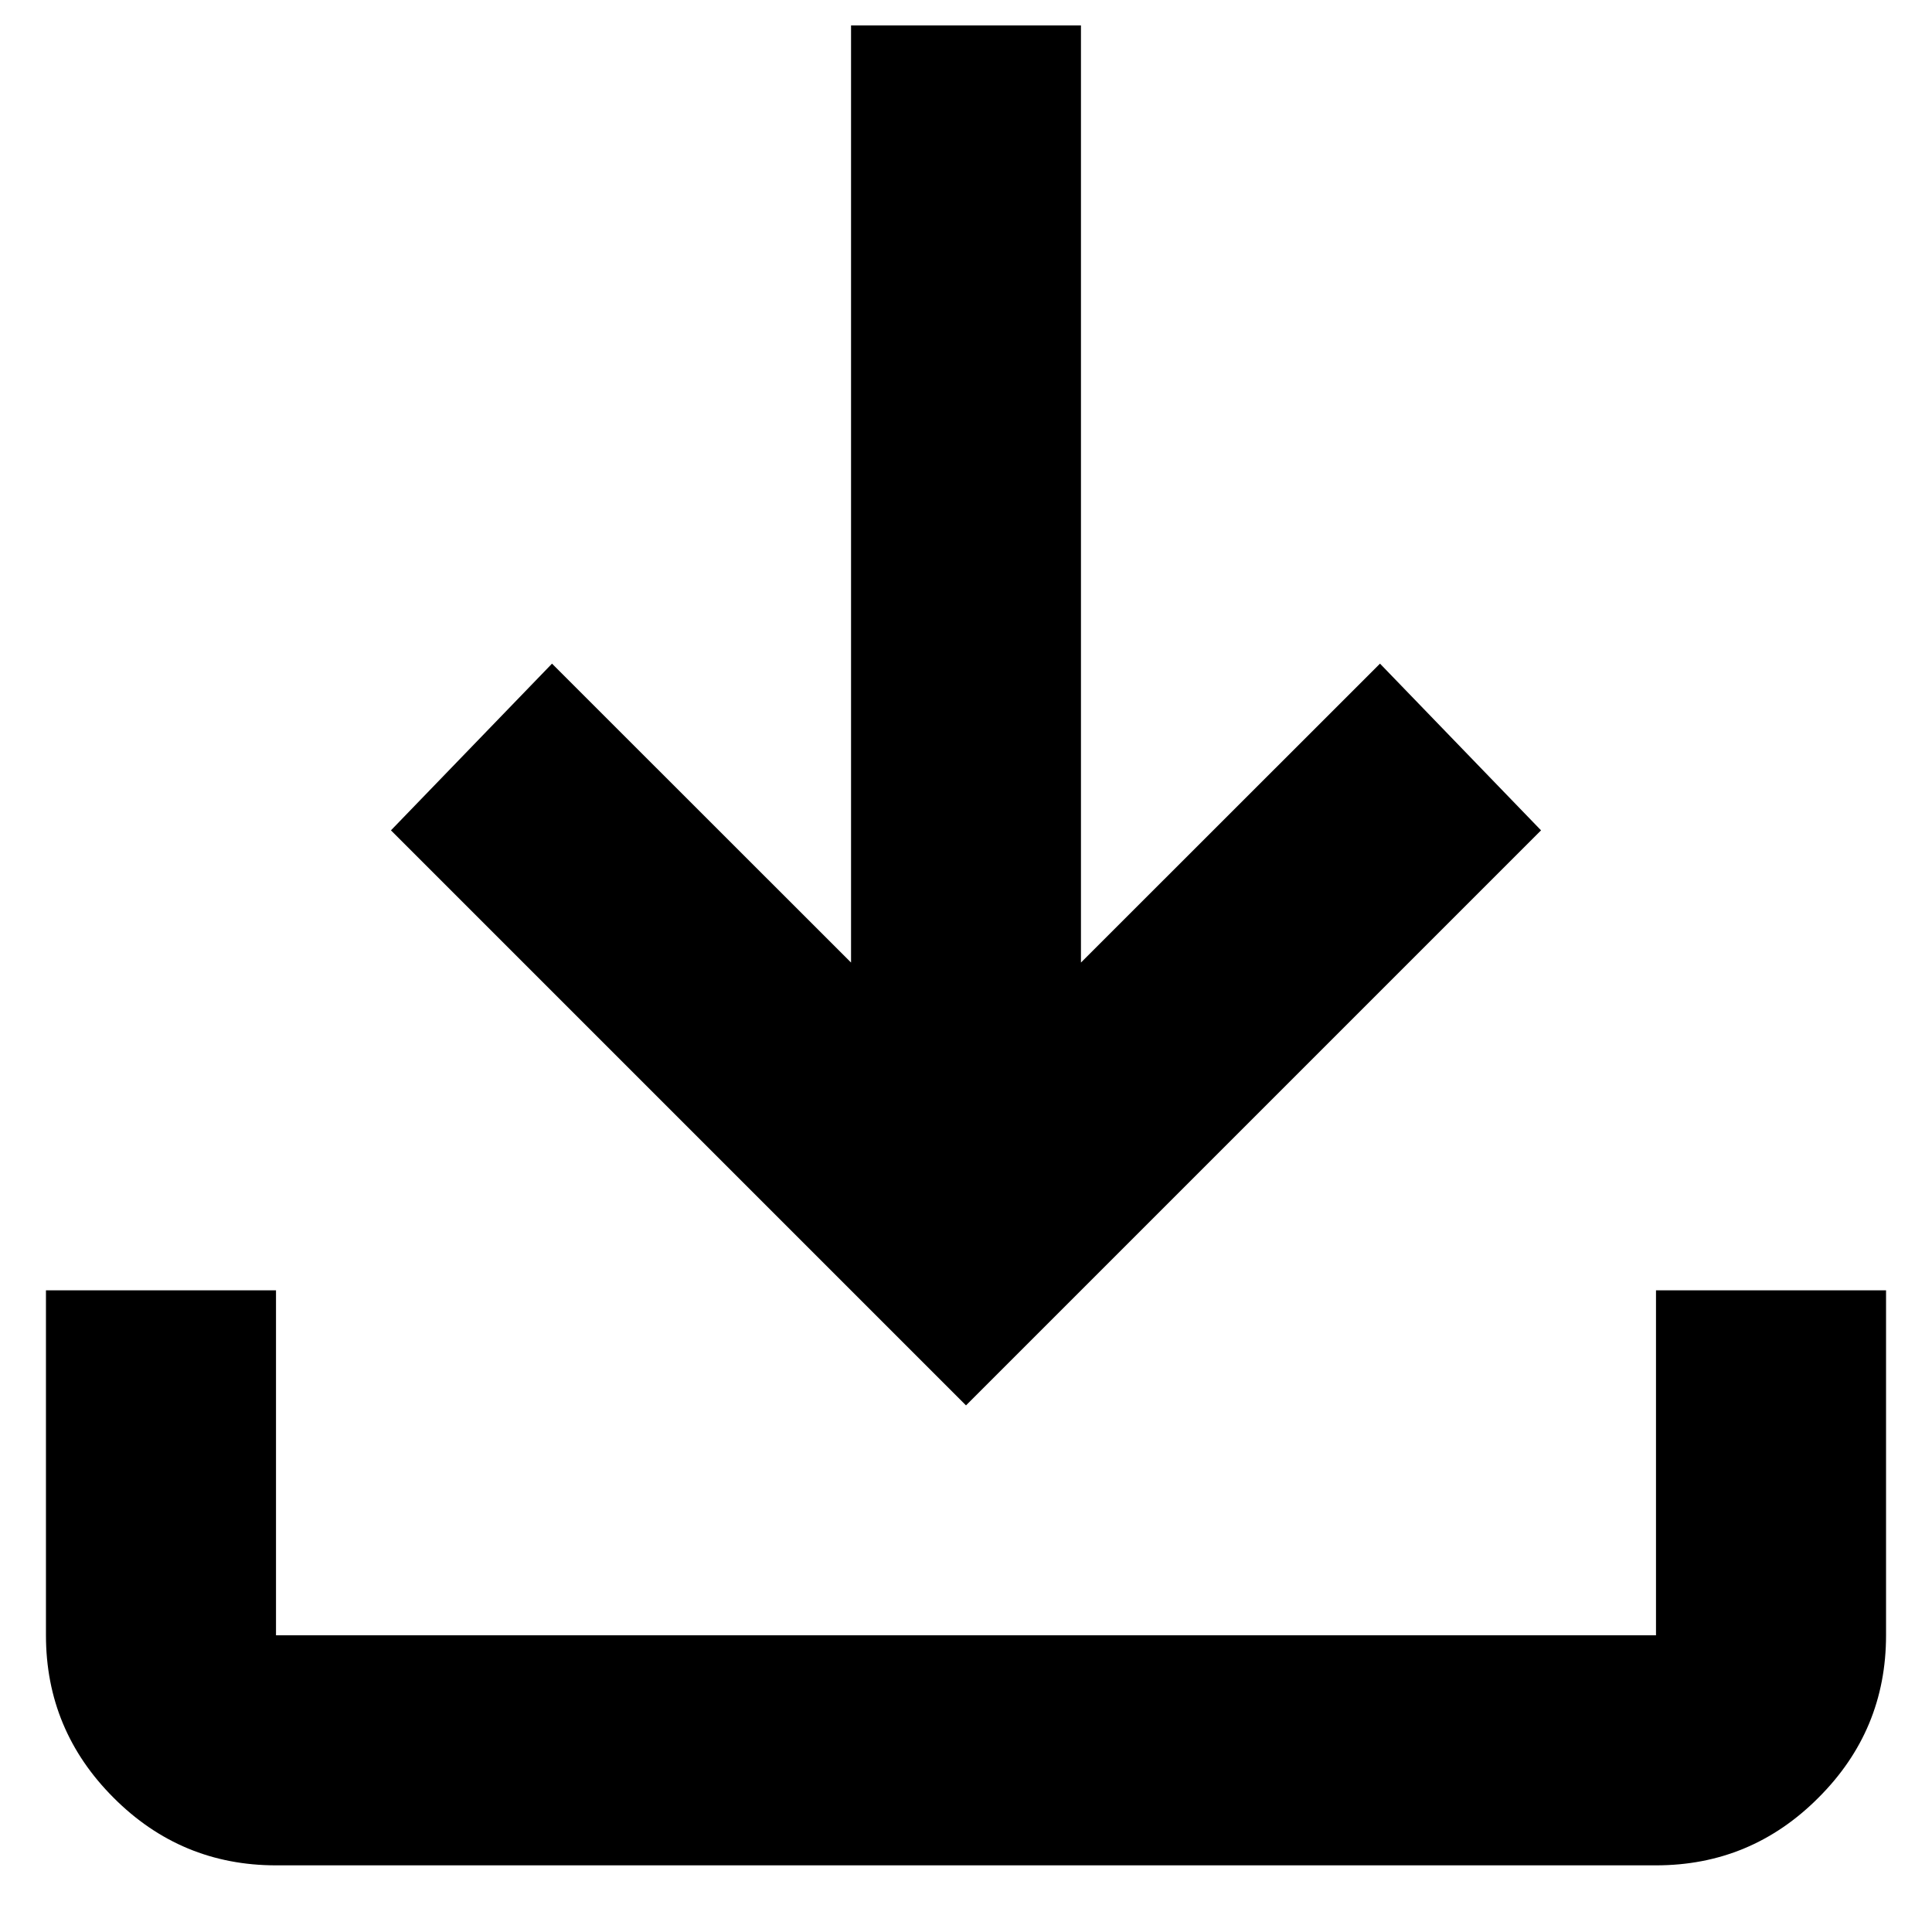
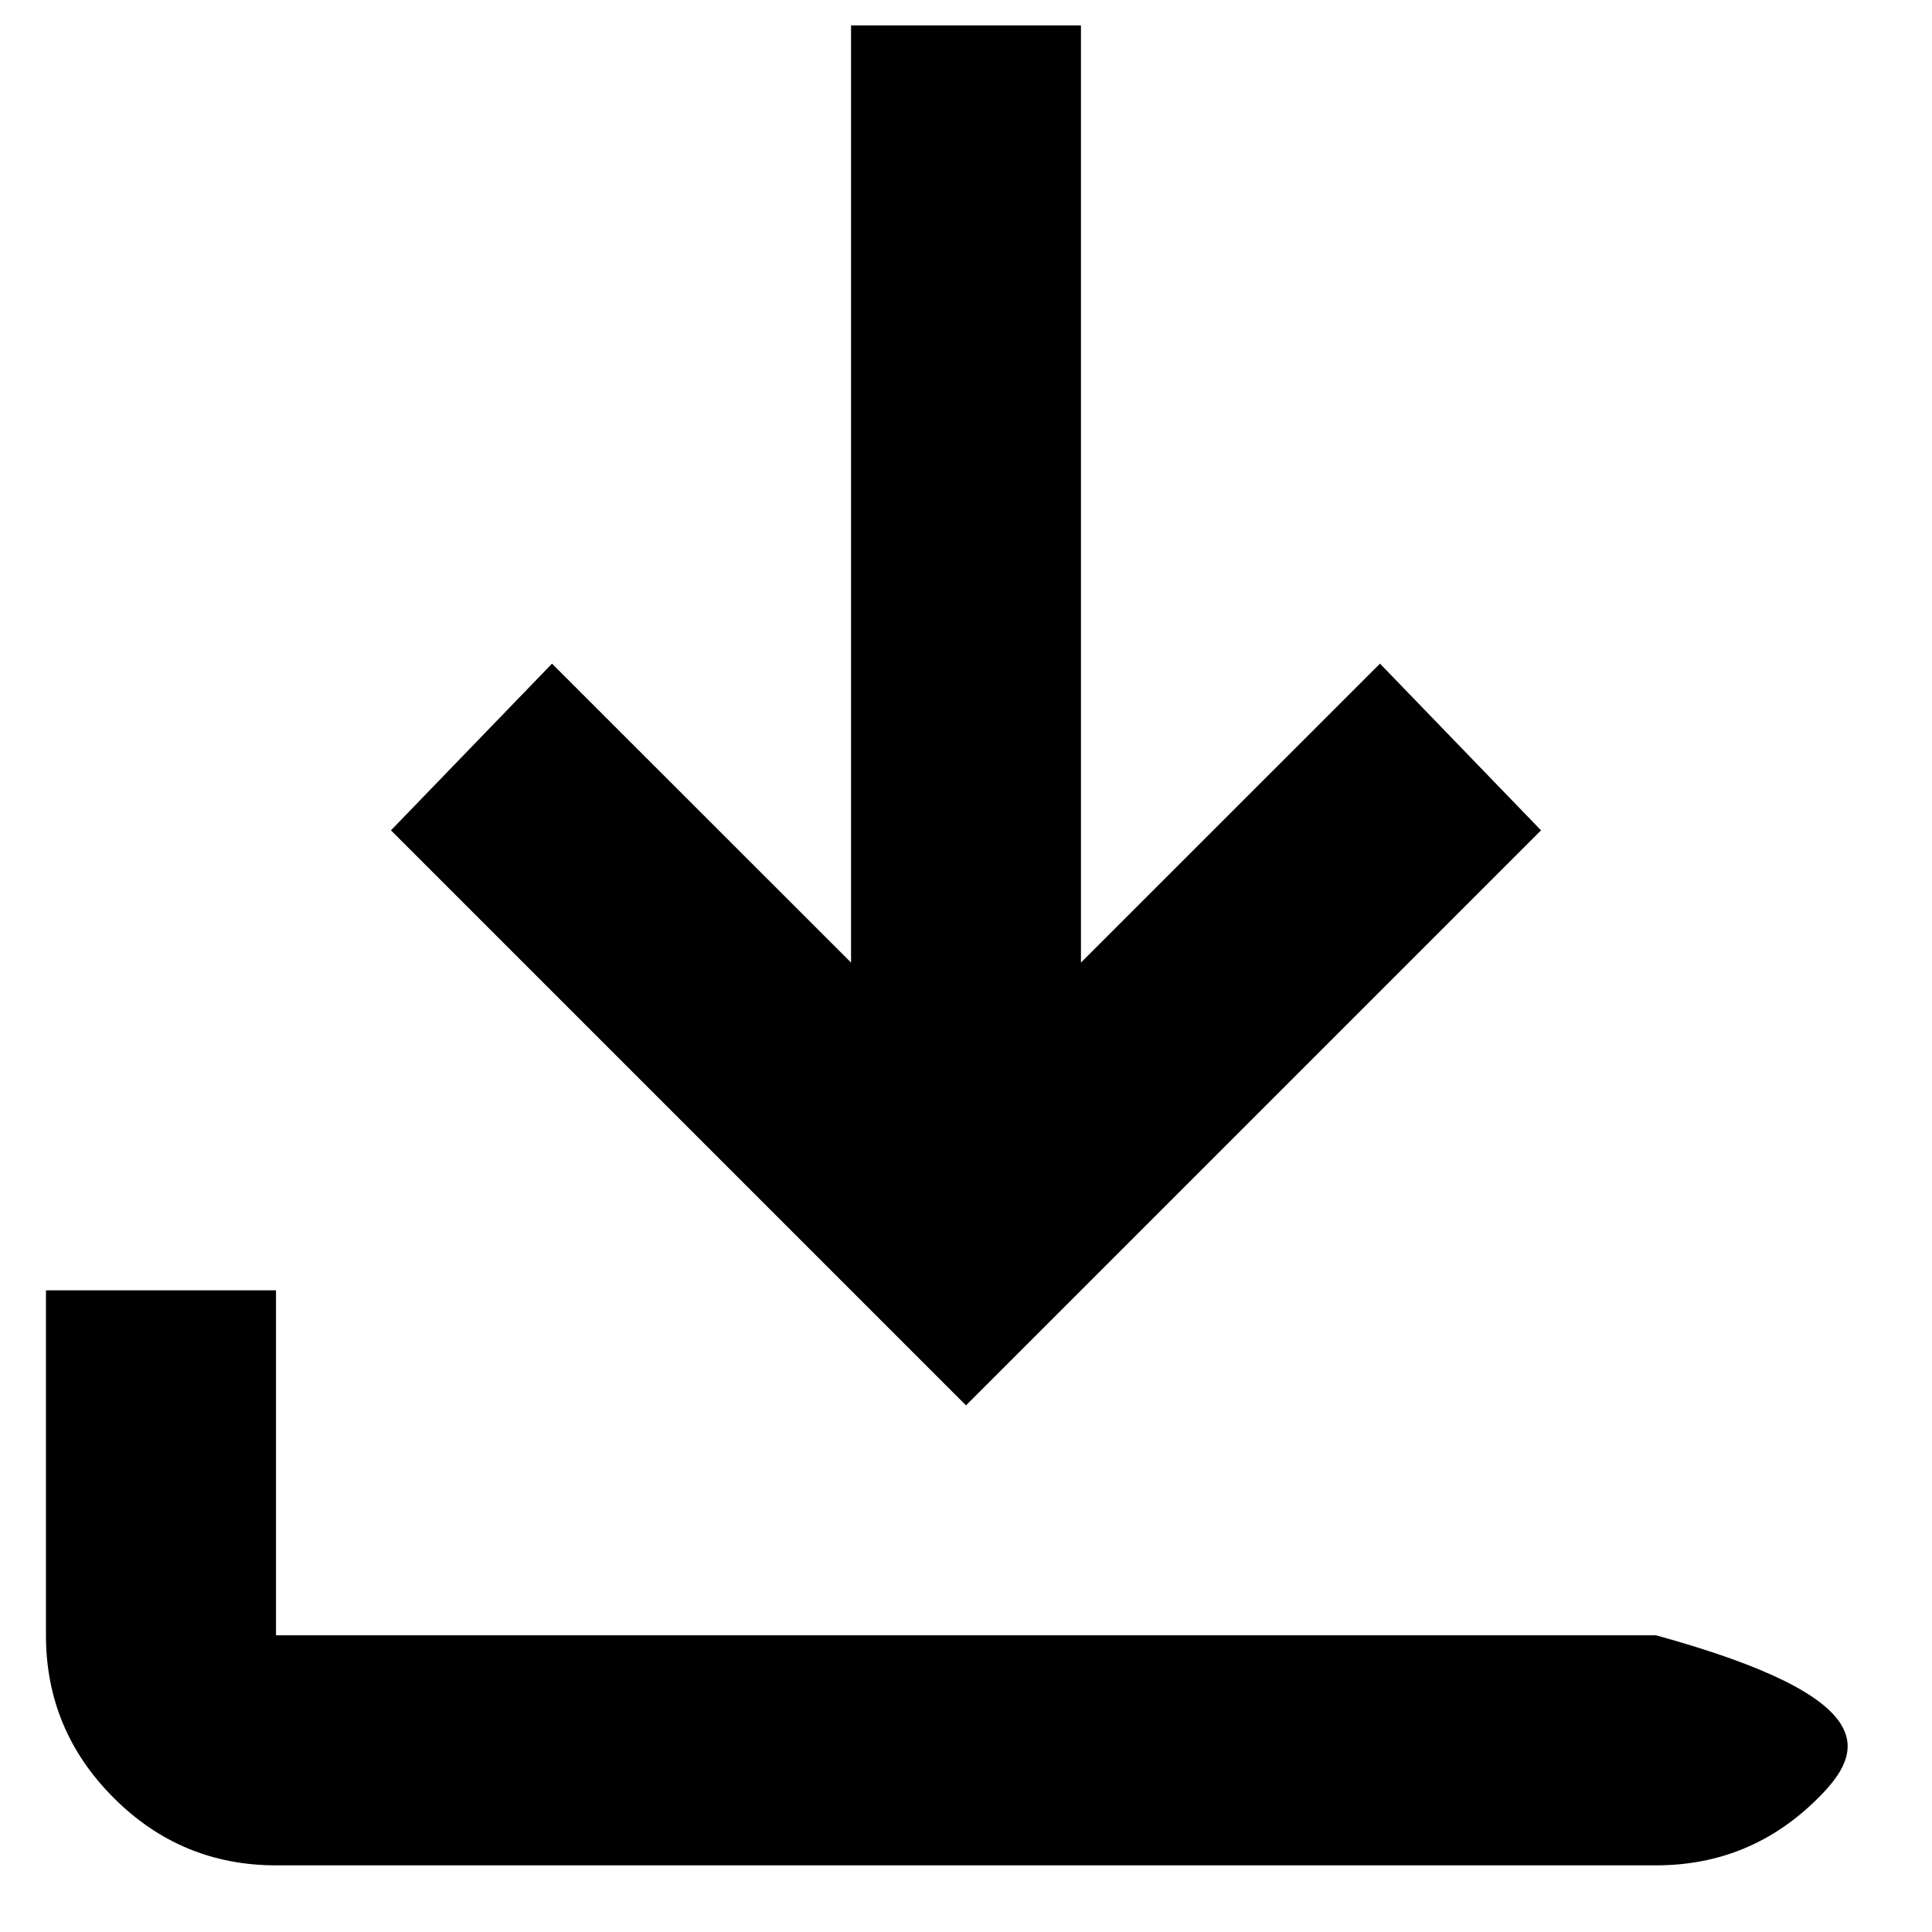
<svg xmlns="http://www.w3.org/2000/svg" width="14" height="14" viewBox="0 0 14 14" fill="none">
-   <path d="M7 10.184L2.833 6.017L4 4.809L6.167 6.975V0.184H7.833V6.975L10 4.809L11.167 6.017L7 10.184ZM2 13.517C1.542 13.517 1.149 13.354 0.823 13.027C0.497 12.701 0.333 12.309 0.333 11.85V9.35H2V11.85H12V9.35H13.667V11.85C13.667 12.309 13.504 12.701 13.177 13.027C12.851 13.354 12.459 13.517 12 13.517H2Z" fill="black" />
+   <path d="M7 10.184L2.833 6.017L4 4.809L6.167 6.975V0.184H7.833V6.975L10 4.809L11.167 6.017L7 10.184ZM2 13.517C1.542 13.517 1.149 13.354 0.823 13.027C0.497 12.701 0.333 12.309 0.333 11.85V9.35H2V11.85H12V9.35V11.85C13.667 12.309 13.504 12.701 13.177 13.027C12.851 13.354 12.459 13.517 12 13.517H2Z" fill="black" />
</svg>